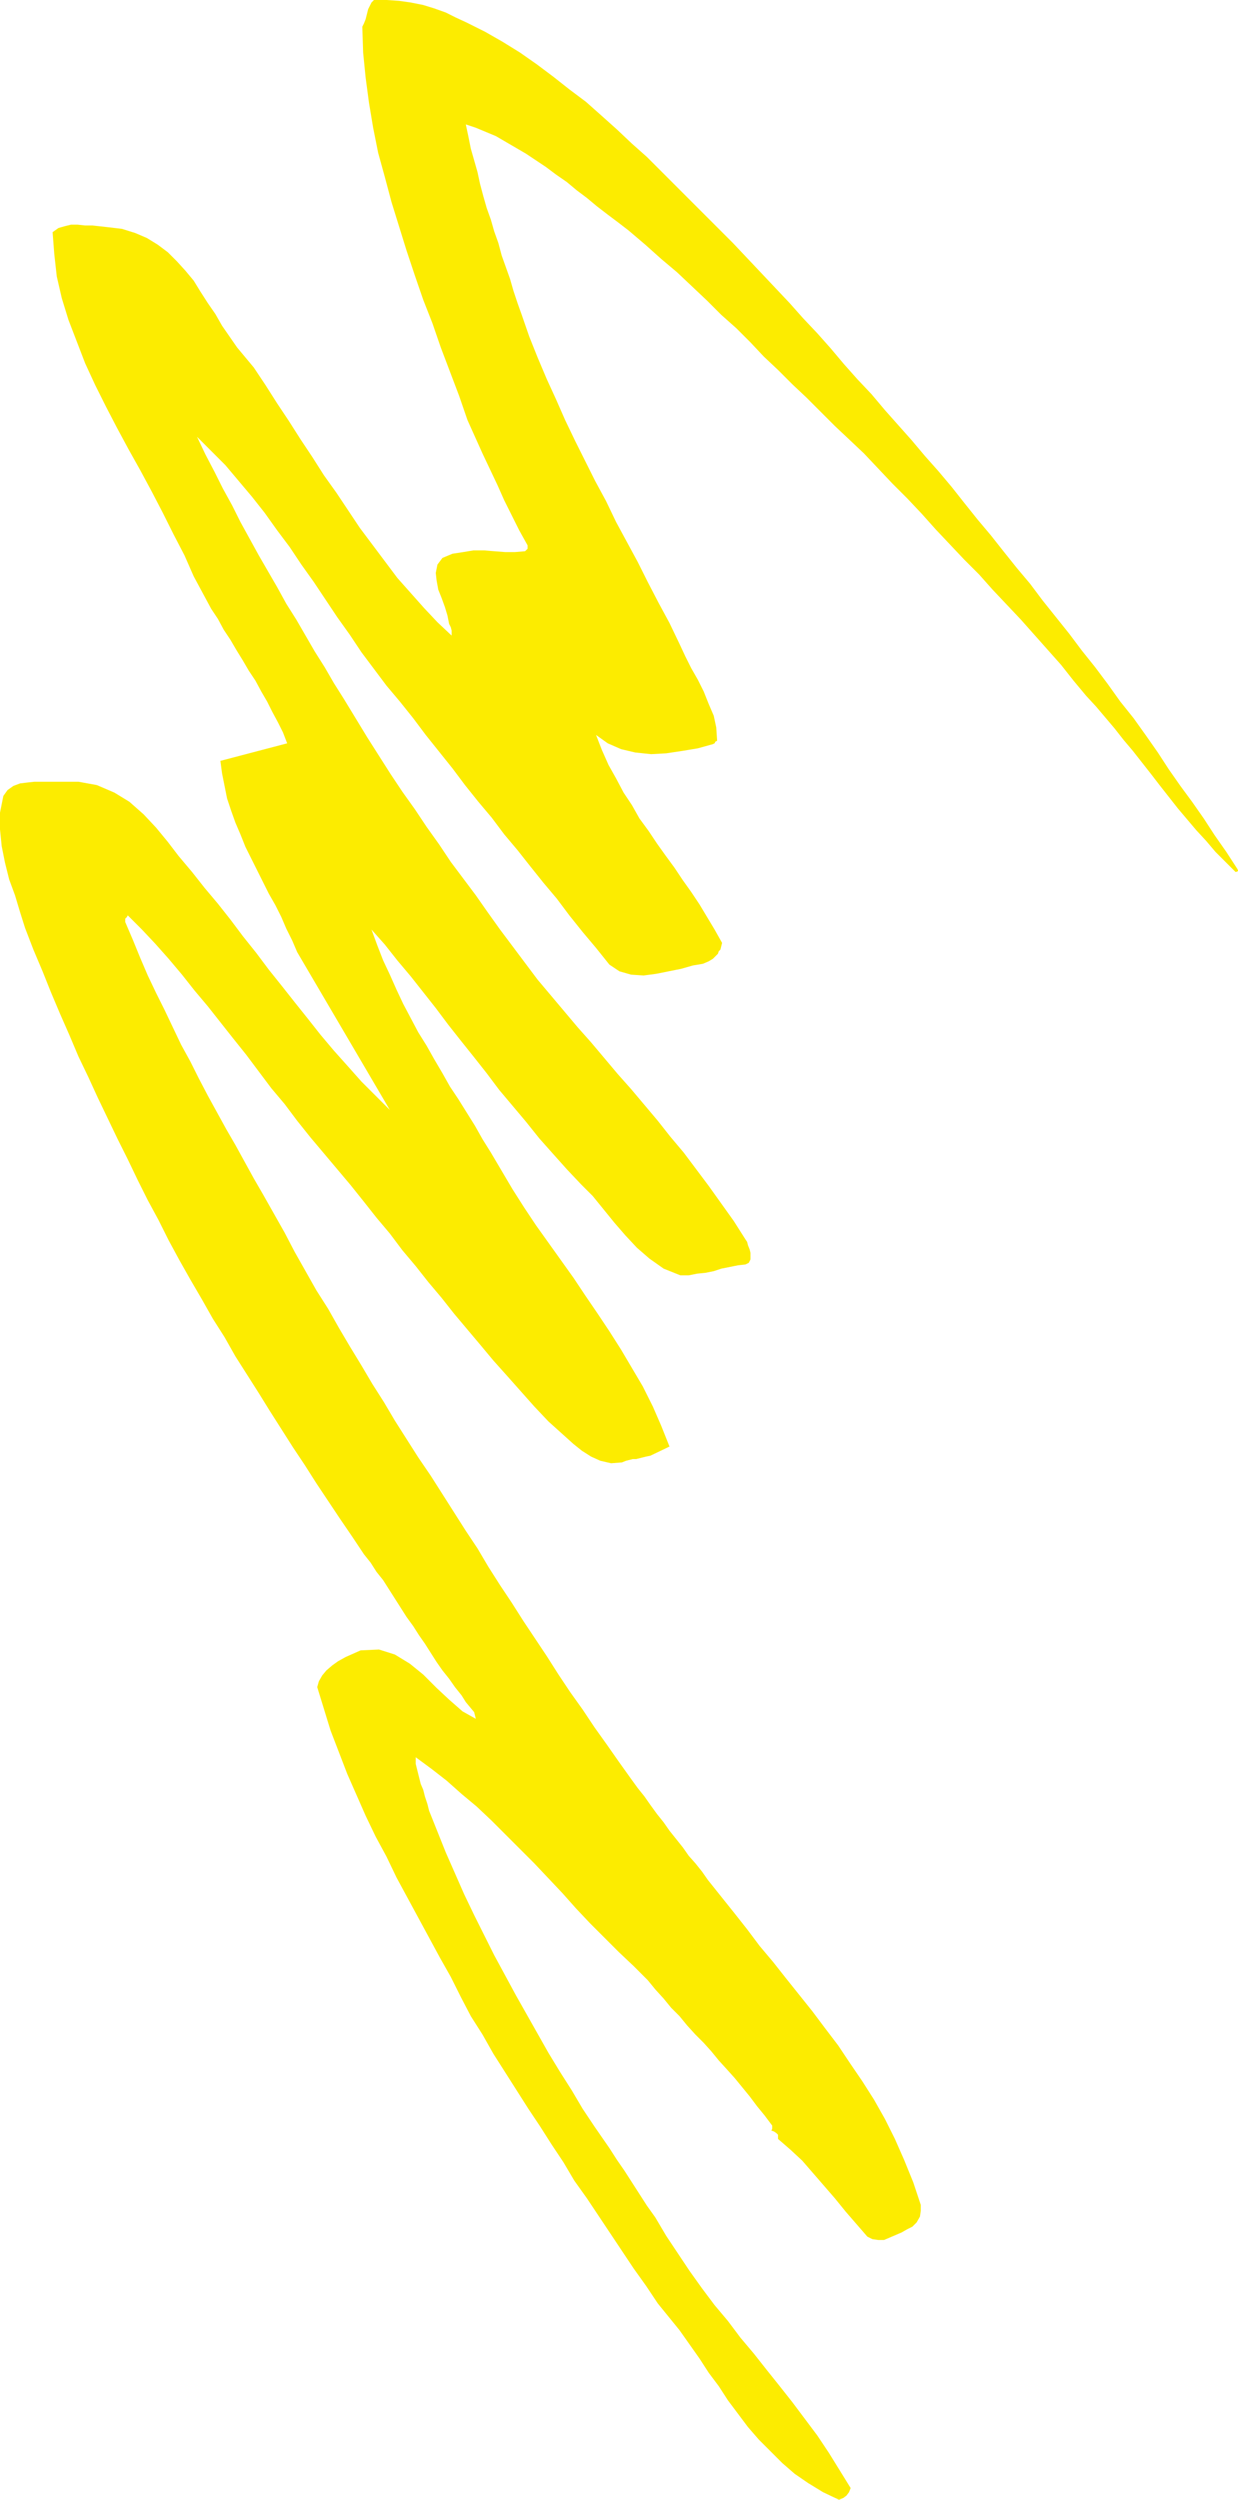
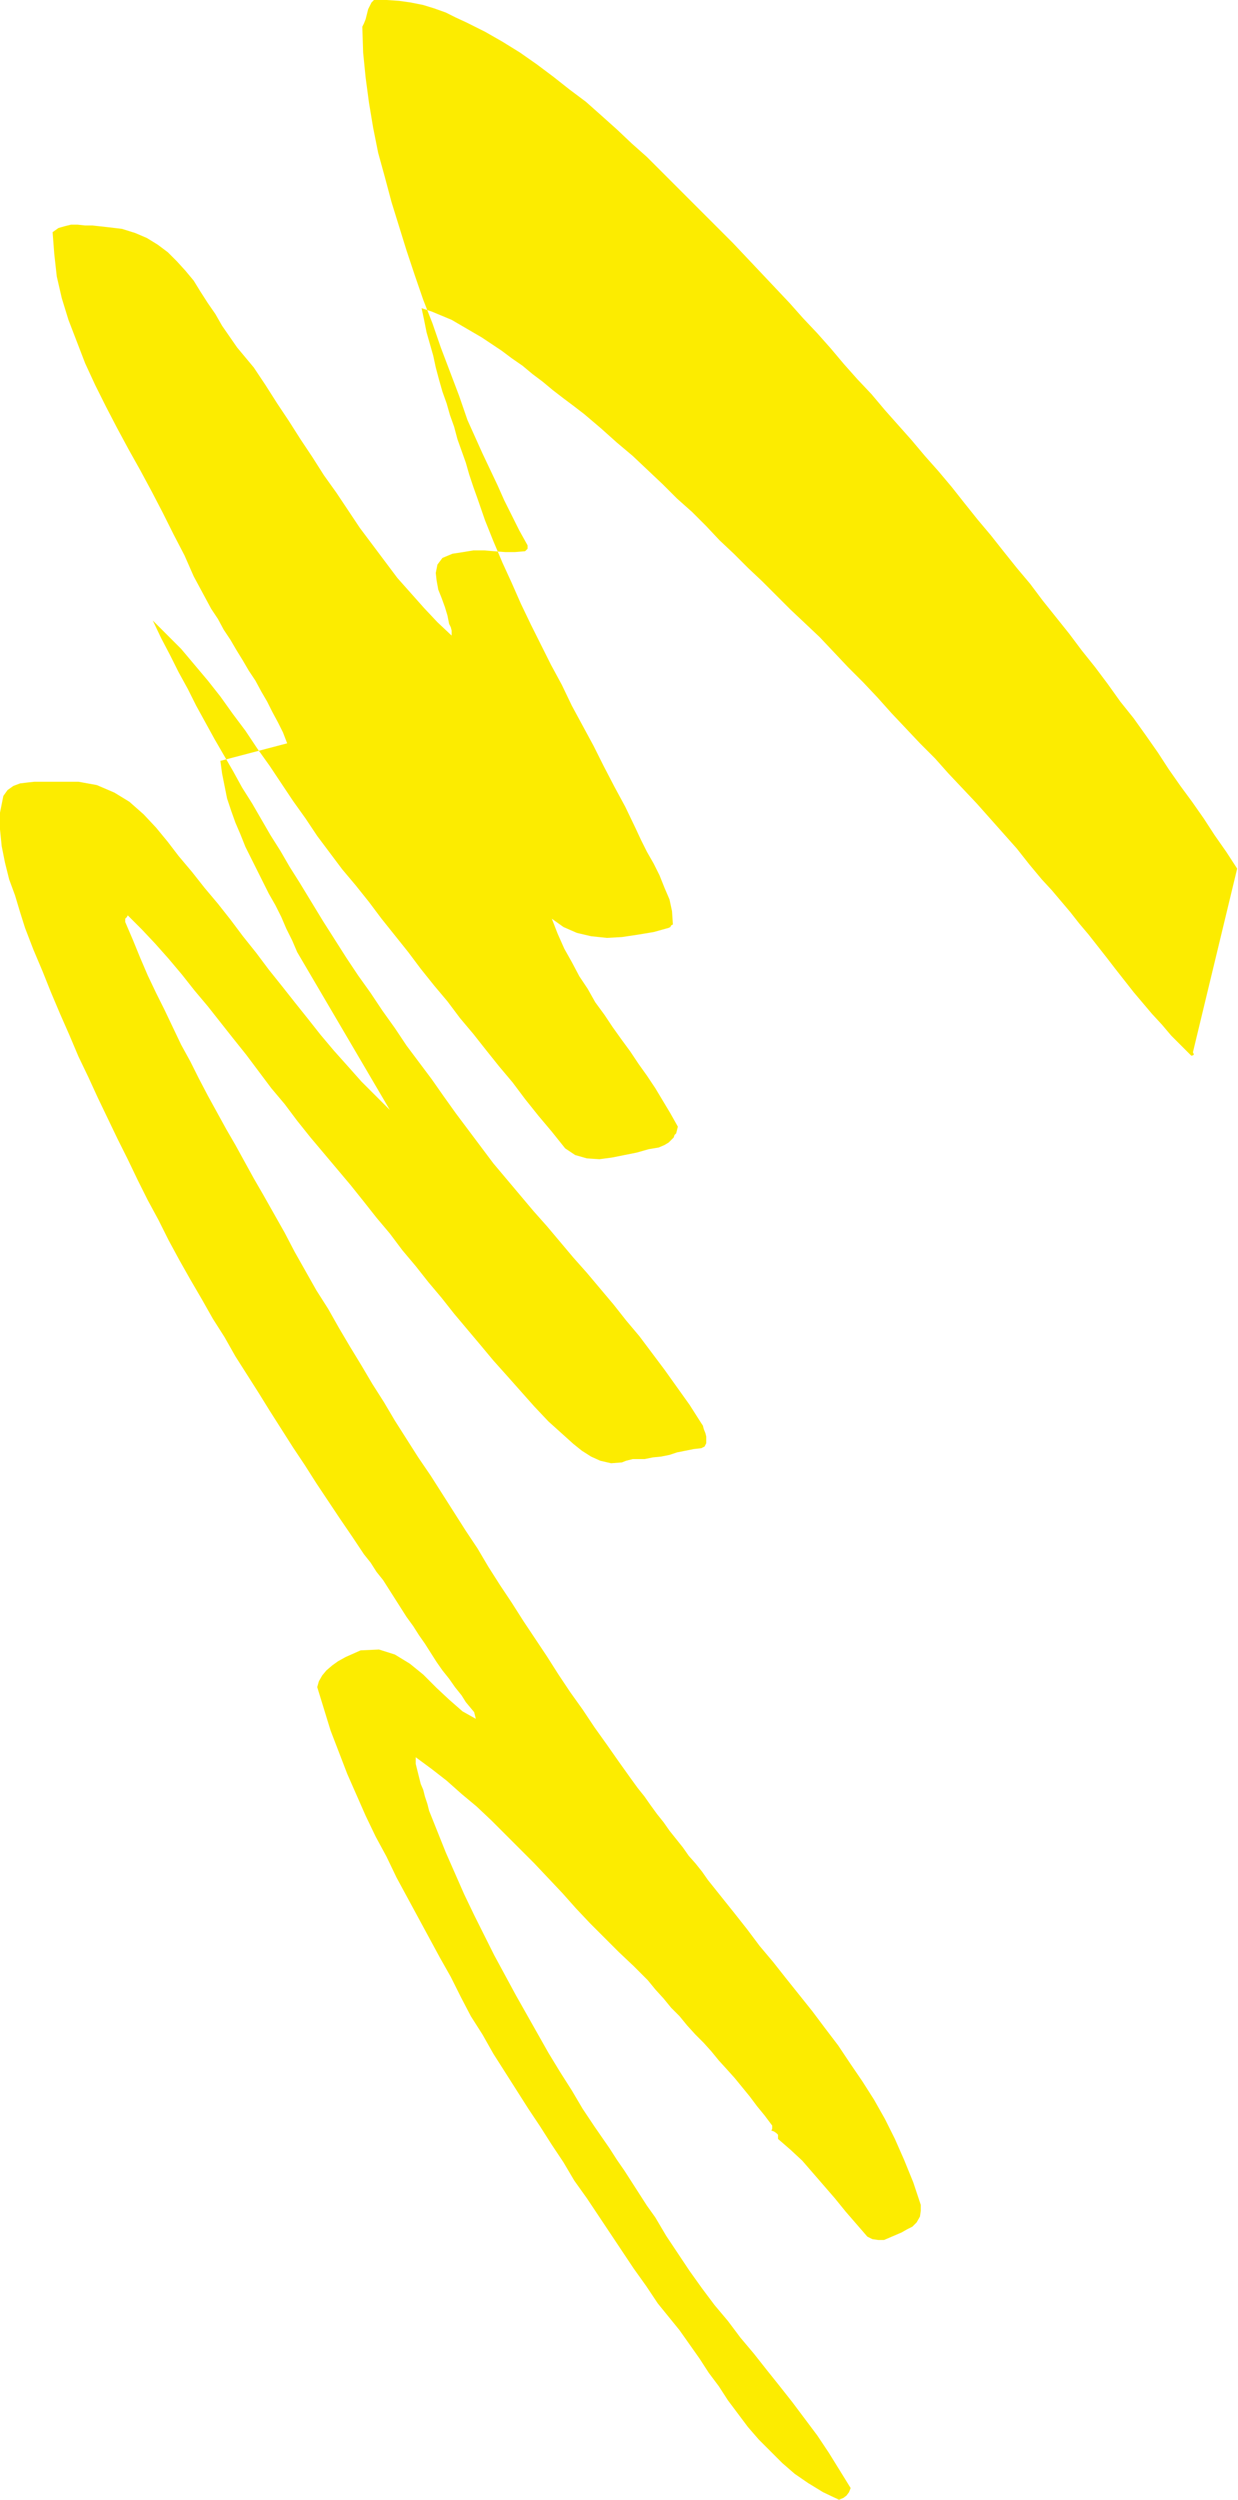
<svg xmlns="http://www.w3.org/2000/svg" fill-rule="evenodd" height="2.993in" preserveAspectRatio="none" stroke-linecap="round" viewBox="0 0 1483 2993" width="1.483in">
  <style>.brush0{fill:#fff}.pen0{stroke:#000;stroke-width:1;stroke-linejoin:round}</style>
-   <path style="stroke:none;fill:#fcec00" d="m1482 1040-13-20-14-20-13-20-14-20-14-19-14-20-13-20-14-20-15-21-16-20-15-21-15-20-16-20-15-20-16-20-16-20-15-20-16-19-16-20-15-19-16-19-16-20-15-19-16-19-16-18-16-19-16-18-16-18-16-19-17-18-16-18-16-19-16-18-17-18-16-18-17-18-17-18-17-18-17-18-18-18-17-17-16-16-17-17-18-18-17-17-18-16-18-17-19-17-18-16-20-15-19-15-20-15-20-14-21-13-21-12-22-11-13-6-12-6-14-5-13-4-15-3-14-2-15-1h-15l-3 3-2 4-2 4-1 4-1 4-1 4-2 5-2 4 1 31 3 30 4 30 5 30 6 30 8 29 8 30 9 29 9 29 10 30 10 29 11 28 10 29 11 29 11 29 10 29 9 20 9 20 9 19 9 19 8 18 9 18 9 18 10 18v4l-2 2-1 1-12 1h-12l-13-1-12-1h-13l-12 2-13 2-12 5-6 8-2 10 1 9 2 11 4 10 4 11 3 10 2 10 2 4 1 4v6l-17-16-16-17-16-18-16-18-15-20-15-20-15-20-14-21-14-21-15-21-14-22-14-21-14-22-14-21-14-22-14-21-10-12-10-12-9-13-9-13-8-14-9-13-9-14-8-13-10-12-10-11-11-11-12-9-13-8-14-6-16-5-17-2-9-1-9-1h-9l-9-1h-8l-8 2-7 2-7 5 2 26 3 27 6 26 8 26 10 26 10 26 12 26 13 26 13 25 14 26 14 25 14 26 13 25 13 26 13 25 11 25 7 13 7 13 7 13 8 12 7 13 8 12 7 12 8 13 7 12 8 12 7 13 7 12 6 12 7 13 6 12 5 13-80 21 2 15 3 15 3 15 5 15 5 14 6 14 6 15 7 14 7 14 7 14 7 14 8 14 7 14 6 14 7 14 6 14 111 189-17-17-17-17-16-18-17-19-16-19-15-19-16-20-15-19-16-20-15-20-16-20-15-20-15-19-16-19-15-19-16-19-13-17-14-17-15-16-17-15-18-11-21-9-22-4H41l-9 1-8 1-8 3-7 5-5 7-4 20v20l2 20 4 20 5 20 7 19 6 20 6 19 10 26 11 26 10 25 11 26 11 25 11 26 12 25 11 24 12 25 12 25 12 24 12 25 12 24 13 24 12 24 13 24 13 23 14 24 13 23 14 22 13 23 14 22 14 22 13 21 14 22 14 22 14 21 14 22 14 21 14 21 15 22 14 21 8 10 7 11 8 10 7 11 7 11 7 11 7 11 8 11 7 11 7 10 7 11 7 11 7 10 8 10 7 10 8 10 5 8 5 6 5 6 2 8-16-9-16-14-15-14-16-16-16-13-18-11-19-6-22 1-9 4-9 4-9 5-7 5-7 6-5 6-4 7-2 7 8 26 8 26 10 26 10 26 11 25 11 25 12 25 13 24 12 25 13 24 13 24 13 24 13 24 13 23 12 24 12 23 14 22 13 23 14 22 14 22 14 22 14 21 14 22 14 21 13 22 15 21 14 21 14 21 14 21 14 21 15 21 14 21 13 16 13 16 12 17 12 17 11 17 12 16 11 17 12 16 12 16 13 15 14 14 14 14 15 13 16 11 18 11 19 9 5-2 4-3 3-4 2-5-13-21-13-21-14-21-15-20-15-20-15-19-16-20-15-19-16-19-15-20-16-19-15-20-15-21-14-21-14-21-13-22-10-14-9-14-9-14-9-14-9-13-9-14-9-13-9-13-14-21-13-22-14-22-14-23-13-23-13-23-13-23-13-24-13-24-12-24-12-24-12-25-11-25-11-25-10-25-10-25-2-8-3-9-2-8-3-7-2-8-2-8-2-8v-8l19 14 18 14 18 16 18 15 18 17 17 17 17 17 17 17 17 18 17 18 16 18 17 18 17 17 17 17 18 17 17 17 9 11 10 11 9 11 10 10 9 11 10 11 10 10 9 10 9 11 10 11 9 10 9 11 9 11 9 12 9 11 9 12v4l-1 2 3 1 3 2 2 2v5l15 13 14 13 13 15 13 15 13 15 13 16 13 15 13 15 6 3 7 1h7l7-3 7-3 7-3 7-4 6-3 5-5 4-7 1-7v-7l-9-27-11-27-11-25-12-24-13-23-14-22-15-22-14-21-16-21-15-20-16-20-16-20-15-19-16-19-15-20-15-19-8-10-8-10-8-10-8-10-7-10-8-10-8-9-7-10-8-10-8-10-7-10-8-10-8-11-7-10-8-10-8-11-15-21-14-20-15-21-14-21-15-21-14-21-14-22-14-21-14-21-14-22-14-21-14-22-13-22-14-21-14-22-14-22-14-22-15-22-14-22-14-22-13-22-14-22-13-22-14-23-13-22-13-23-14-22-13-23-13-23-12-23-13-23-13-23-11-19-11-20-11-20-11-19-11-20-11-20-11-21-10-20-11-20-10-21-10-21-10-20-10-21-9-21-9-22-9-21v-4l2-2 1-2 17 17 16 17 16 18 16 19 15 19 16 19 15 19 15 19 16 20 15 20 15 20 16 19 15 20 16 20 16 19 16 19 16 19 16 20 15 19 16 19 15 20 16 19 15 19 16 19 15 19 16 19 16 19 15 18 17 19 16 18 16 18 17 18 10 9 10 9 10 9 10 8 11 7 11 5 13 3 13-1 5-2 4-1 4-1h4l4-1 4-1 4-1 5-1 23-11-10-25-10-23-12-24-13-22-13-22-14-22-14-21-15-22-14-21-15-21-15-21-15-21-14-21-14-22-13-22-13-22-10-16-9-16-10-16-10-16-10-15-9-16-10-17-9-16-10-16-9-17-9-17-8-17-8-18-8-17-7-18-7-19 16 18 15 19 16 19 15 19 15 19 15 20 15 19 16 20 15 19 15 20 16 19 16 19 16 20 16 18 17 19 17 18 14 14 13 16 13 16 13 15 14 15 15 13 17 12 20 8h10l10-2 10-1 10-2 9-3 10-2 10-2 9-1 4-2 2-4v-8l-1-4-2-5-1-4-2-3-14-22-15-21-15-21-15-20-15-20-16-19-15-19-16-19-16-19-16-18-16-19-16-19-16-18-16-19-16-19-16-19-15-20-15-20-15-20-15-21-14-20-15-20-15-20-14-21-15-21-14-21-15-21-14-21-14-22-14-22-14-23-14-23-12-19-11-19-12-19-11-19-11-19-12-19-11-20-11-19-11-19-11-20-11-20-10-20-11-20-10-20-11-21-10-21 17 17 17 17 16 19 16 19 15 19 15 21 15 20 14 21 15 21 14 21 14 21 15 21 14 21 15 20 15 20 16 19 16 20 15 20 16 20 16 20 15 20 16 20 16 19 15 20 16 19 15 19 16 20 16 19 15 20 16 20 16 19 16 20 12 8 14 4 15 1 15-2 15-3 15-3 14-4 12-2 7-3 5-3 3-3 3-3 1-3 2-2 1-4 1-4-9-16-9-15-9-15-10-15-10-14-10-15-11-15-10-14-10-15-11-15-9-16-10-15-9-17-9-16-8-18-7-18 14 10 16 7 17 4 19 2 18-1 20-3 18-3 18-5 2-1 1-2 2-1v-1l-1-15-3-14-6-14-6-15-7-14-8-14-7-14-7-15-12-25-13-24-13-25-12-24-13-24-13-24-12-25-13-24-12-24-12-24-12-25-11-25-11-24-11-26-10-25-9-26-5-14-5-15-4-14-5-14-5-14-4-15-5-14-4-14-5-14-4-14-4-15-3-14-4-14-4-14-3-15-3-14 12 4 12 5 12 5 12 7 12 7 12 7 12 8 12 8 12 9 13 9 12 10 12 9 12 10 13 10 12 9 13 10 20 17 19 17 19 16 18 17 18 17 17 17 18 16 17 17 16 17 17 16 17 17 17 16 17 17 17 17 17 16 18 17 17 18 17 18 18 18 17 18 17 19 17 18 17 18 18 18 16 18 17 18 17 18 16 18 16 18 16 18 15 19 15 18 12 13 11 13 11 13 11 14 11 13 11 14 11 14 10 13 11 14 11 14 11 13 11 13 12 13 11 13 12 12 12 12h1l2-1v-1l-1-2z" />
+   <path style="stroke:none;fill:#fcec00" d="m1482 1040-13-20-14-20-13-20-14-20-14-19-14-20-13-20-14-20-15-21-16-20-15-21-15-20-16-20-15-20-16-20-16-20-15-20-16-19-16-20-15-19-16-19-16-20-15-19-16-19-16-18-16-19-16-18-16-18-16-19-17-18-16-18-16-19-16-18-17-18-16-18-17-18-17-18-17-18-17-18-18-18-17-17-16-16-17-17-18-18-17-17-18-16-18-17-19-17-18-16-20-15-19-15-20-15-20-14-21-13-21-12-22-11-13-6-12-6-14-5-13-4-15-3-14-2-15-1h-15l-3 3-2 4-2 4-1 4-1 4-1 4-2 5-2 4 1 31 3 30 4 30 5 30 6 30 8 29 8 30 9 29 9 29 10 30 10 29 11 28 10 29 11 29 11 29 10 29 9 20 9 20 9 19 9 19 8 18 9 18 9 18 10 18v4l-2 2-1 1-12 1h-12l-13-1-12-1h-13l-12 2-13 2-12 5-6 8-2 10 1 9 2 11 4 10 4 11 3 10 2 10 2 4 1 4v6l-17-16-16-17-16-18-16-18-15-20-15-20-15-20-14-21-14-21-15-21-14-22-14-21-14-22-14-21-14-22-14-21-10-12-10-12-9-13-9-13-8-14-9-13-9-14-8-13-10-12-10-11-11-11-12-9-13-8-14-6-16-5-17-2-9-1-9-1h-9l-9-1h-8l-8 2-7 2-7 5 2 26 3 27 6 26 8 26 10 26 10 26 12 26 13 26 13 25 14 26 14 25 14 26 13 25 13 26 13 25 11 25 7 13 7 13 7 13 8 12 7 13 8 12 7 12 8 13 7 12 8 12 7 13 7 12 6 12 7 13 6 12 5 13-80 21 2 15 3 15 3 15 5 15 5 14 6 14 6 15 7 14 7 14 7 14 7 14 8 14 7 14 6 14 7 14 6 14 111 189-17-17-17-17-16-18-17-19-16-19-15-19-16-20-15-19-16-20-15-20-16-20-15-20-15-19-16-19-15-19-16-19-13-17-14-17-15-16-17-15-18-11-21-9-22-4H41l-9 1-8 1-8 3-7 5-5 7-4 20v20l2 20 4 20 5 20 7 19 6 20 6 19 10 26 11 26 10 25 11 26 11 25 11 26 12 25 11 24 12 25 12 25 12 24 12 25 12 24 13 24 12 24 13 24 13 23 14 24 13 23 14 22 13 23 14 22 14 22 13 21 14 22 14 22 14 21 14 22 14 21 14 21 15 22 14 21 8 10 7 11 8 10 7 11 7 11 7 11 7 11 8 11 7 11 7 10 7 11 7 11 7 10 8 10 7 10 8 10 5 8 5 6 5 6 2 8-16-9-16-14-15-14-16-16-16-13-18-11-19-6-22 1-9 4-9 4-9 5-7 5-7 6-5 6-4 7-2 7 8 26 8 26 10 26 10 26 11 25 11 25 12 25 13 24 12 25 13 24 13 24 13 24 13 24 13 23 12 24 12 23 14 22 13 23 14 22 14 22 14 22 14 21 14 22 14 21 13 22 15 21 14 21 14 21 14 21 14 21 15 21 14 21 13 16 13 16 12 17 12 17 11 17 12 16 11 17 12 16 12 16 13 15 14 14 14 14 15 13 16 11 18 11 19 9 5-2 4-3 3-4 2-5-13-21-13-21-14-21-15-20-15-20-15-19-16-20-15-19-16-19-15-20-16-19-15-20-15-21-14-21-14-21-13-22-10-14-9-14-9-14-9-14-9-13-9-14-9-13-9-13-14-21-13-22-14-22-14-23-13-23-13-23-13-23-13-24-13-24-12-24-12-24-12-25-11-25-11-25-10-25-10-25-2-8-3-9-2-8-3-7-2-8-2-8-2-8v-8l19 14 18 14 18 16 18 15 18 17 17 17 17 17 17 17 17 18 17 18 16 18 17 18 17 17 17 17 18 17 17 17 9 11 10 11 9 11 10 10 9 11 10 11 10 10 9 10 9 11 10 11 9 10 9 11 9 11 9 12 9 11 9 12v4l-1 2 3 1 3 2 2 2v5l15 13 14 13 13 15 13 15 13 15 13 16 13 15 13 15 6 3 7 1h7l7-3 7-3 7-3 7-4 6-3 5-5 4-7 1-7v-7l-9-27-11-27-11-25-12-24-13-23-14-22-15-22-14-21-16-21-15-20-16-20-16-20-15-19-16-19-15-20-15-19-8-10-8-10-8-10-8-10-7-10-8-10-8-9-7-10-8-10-8-10-7-10-8-10-8-11-7-10-8-10-8-11-15-21-14-20-15-21-14-21-15-21-14-21-14-22-14-21-14-21-14-22-14-21-14-22-13-22-14-21-14-22-14-22-14-22-15-22-14-22-14-22-13-22-14-22-13-22-14-23-13-22-13-23-14-22-13-23-13-23-12-23-13-23-13-23-11-19-11-20-11-20-11-19-11-20-11-20-11-21-10-20-11-20-10-21-10-21-10-20-10-21-9-21-9-22-9-21v-4l2-2 1-2 17 17 16 17 16 18 16 19 15 19 16 19 15 19 15 19 16 20 15 20 15 20 16 19 15 20 16 20 16 19 16 19 16 19 16 20 15 19 16 19 15 20 16 19 15 19 16 19 15 19 16 19 16 19 15 18 17 19 16 18 16 18 17 18 10 9 10 9 10 9 10 8 11 7 11 5 13 3 13-1 5-2 4-1 4-1h4h10l10-2 10-1 10-2 9-3 10-2 10-2 9-1 4-2 2-4v-8l-1-4-2-5-1-4-2-3-14-22-15-21-15-21-15-20-15-20-16-19-15-19-16-19-16-19-16-18-16-19-16-19-16-18-16-19-16-19-16-19-15-20-15-20-15-20-15-21-14-20-15-20-15-20-14-21-15-21-14-21-15-21-14-21-14-22-14-22-14-23-14-23-12-19-11-19-12-19-11-19-11-19-12-19-11-20-11-19-11-19-11-20-11-20-10-20-11-20-10-20-11-21-10-21 17 17 17 17 16 19 16 19 15 19 15 21 15 20 14 21 15 21 14 21 14 21 15 21 14 21 15 20 15 20 16 19 16 20 15 20 16 20 16 20 15 20 16 20 16 19 15 20 16 19 15 19 16 20 16 19 15 20 16 20 16 19 16 20 12 8 14 4 15 1 15-2 15-3 15-3 14-4 12-2 7-3 5-3 3-3 3-3 1-3 2-2 1-4 1-4-9-16-9-15-9-15-10-15-10-14-10-15-11-15-10-14-10-15-11-15-9-16-10-15-9-17-9-16-8-18-7-18 14 10 16 7 17 4 19 2 18-1 20-3 18-3 18-5 2-1 1-2 2-1v-1l-1-15-3-14-6-14-6-15-7-14-8-14-7-14-7-15-12-25-13-24-13-25-12-24-13-24-13-24-12-25-13-24-12-24-12-24-12-25-11-25-11-24-11-26-10-25-9-26-5-14-5-15-4-14-5-14-5-14-4-15-5-14-4-14-5-14-4-14-4-15-3-14-4-14-4-14-3-15-3-14 12 4 12 5 12 5 12 7 12 7 12 7 12 8 12 8 12 9 13 9 12 10 12 9 12 10 13 10 12 9 13 10 20 17 19 17 19 16 18 17 18 17 17 17 18 16 17 17 16 17 17 16 17 17 17 16 17 17 17 17 17 16 18 17 17 18 17 18 18 18 17 18 17 19 17 18 17 18 18 18 16 18 17 18 17 18 16 18 16 18 16 18 15 19 15 18 12 13 11 13 11 13 11 14 11 13 11 14 11 14 10 13 11 14 11 14 11 13 11 13 12 13 11 13 12 12 12 12h1l2-1v-1l-1-2z" />
</svg>